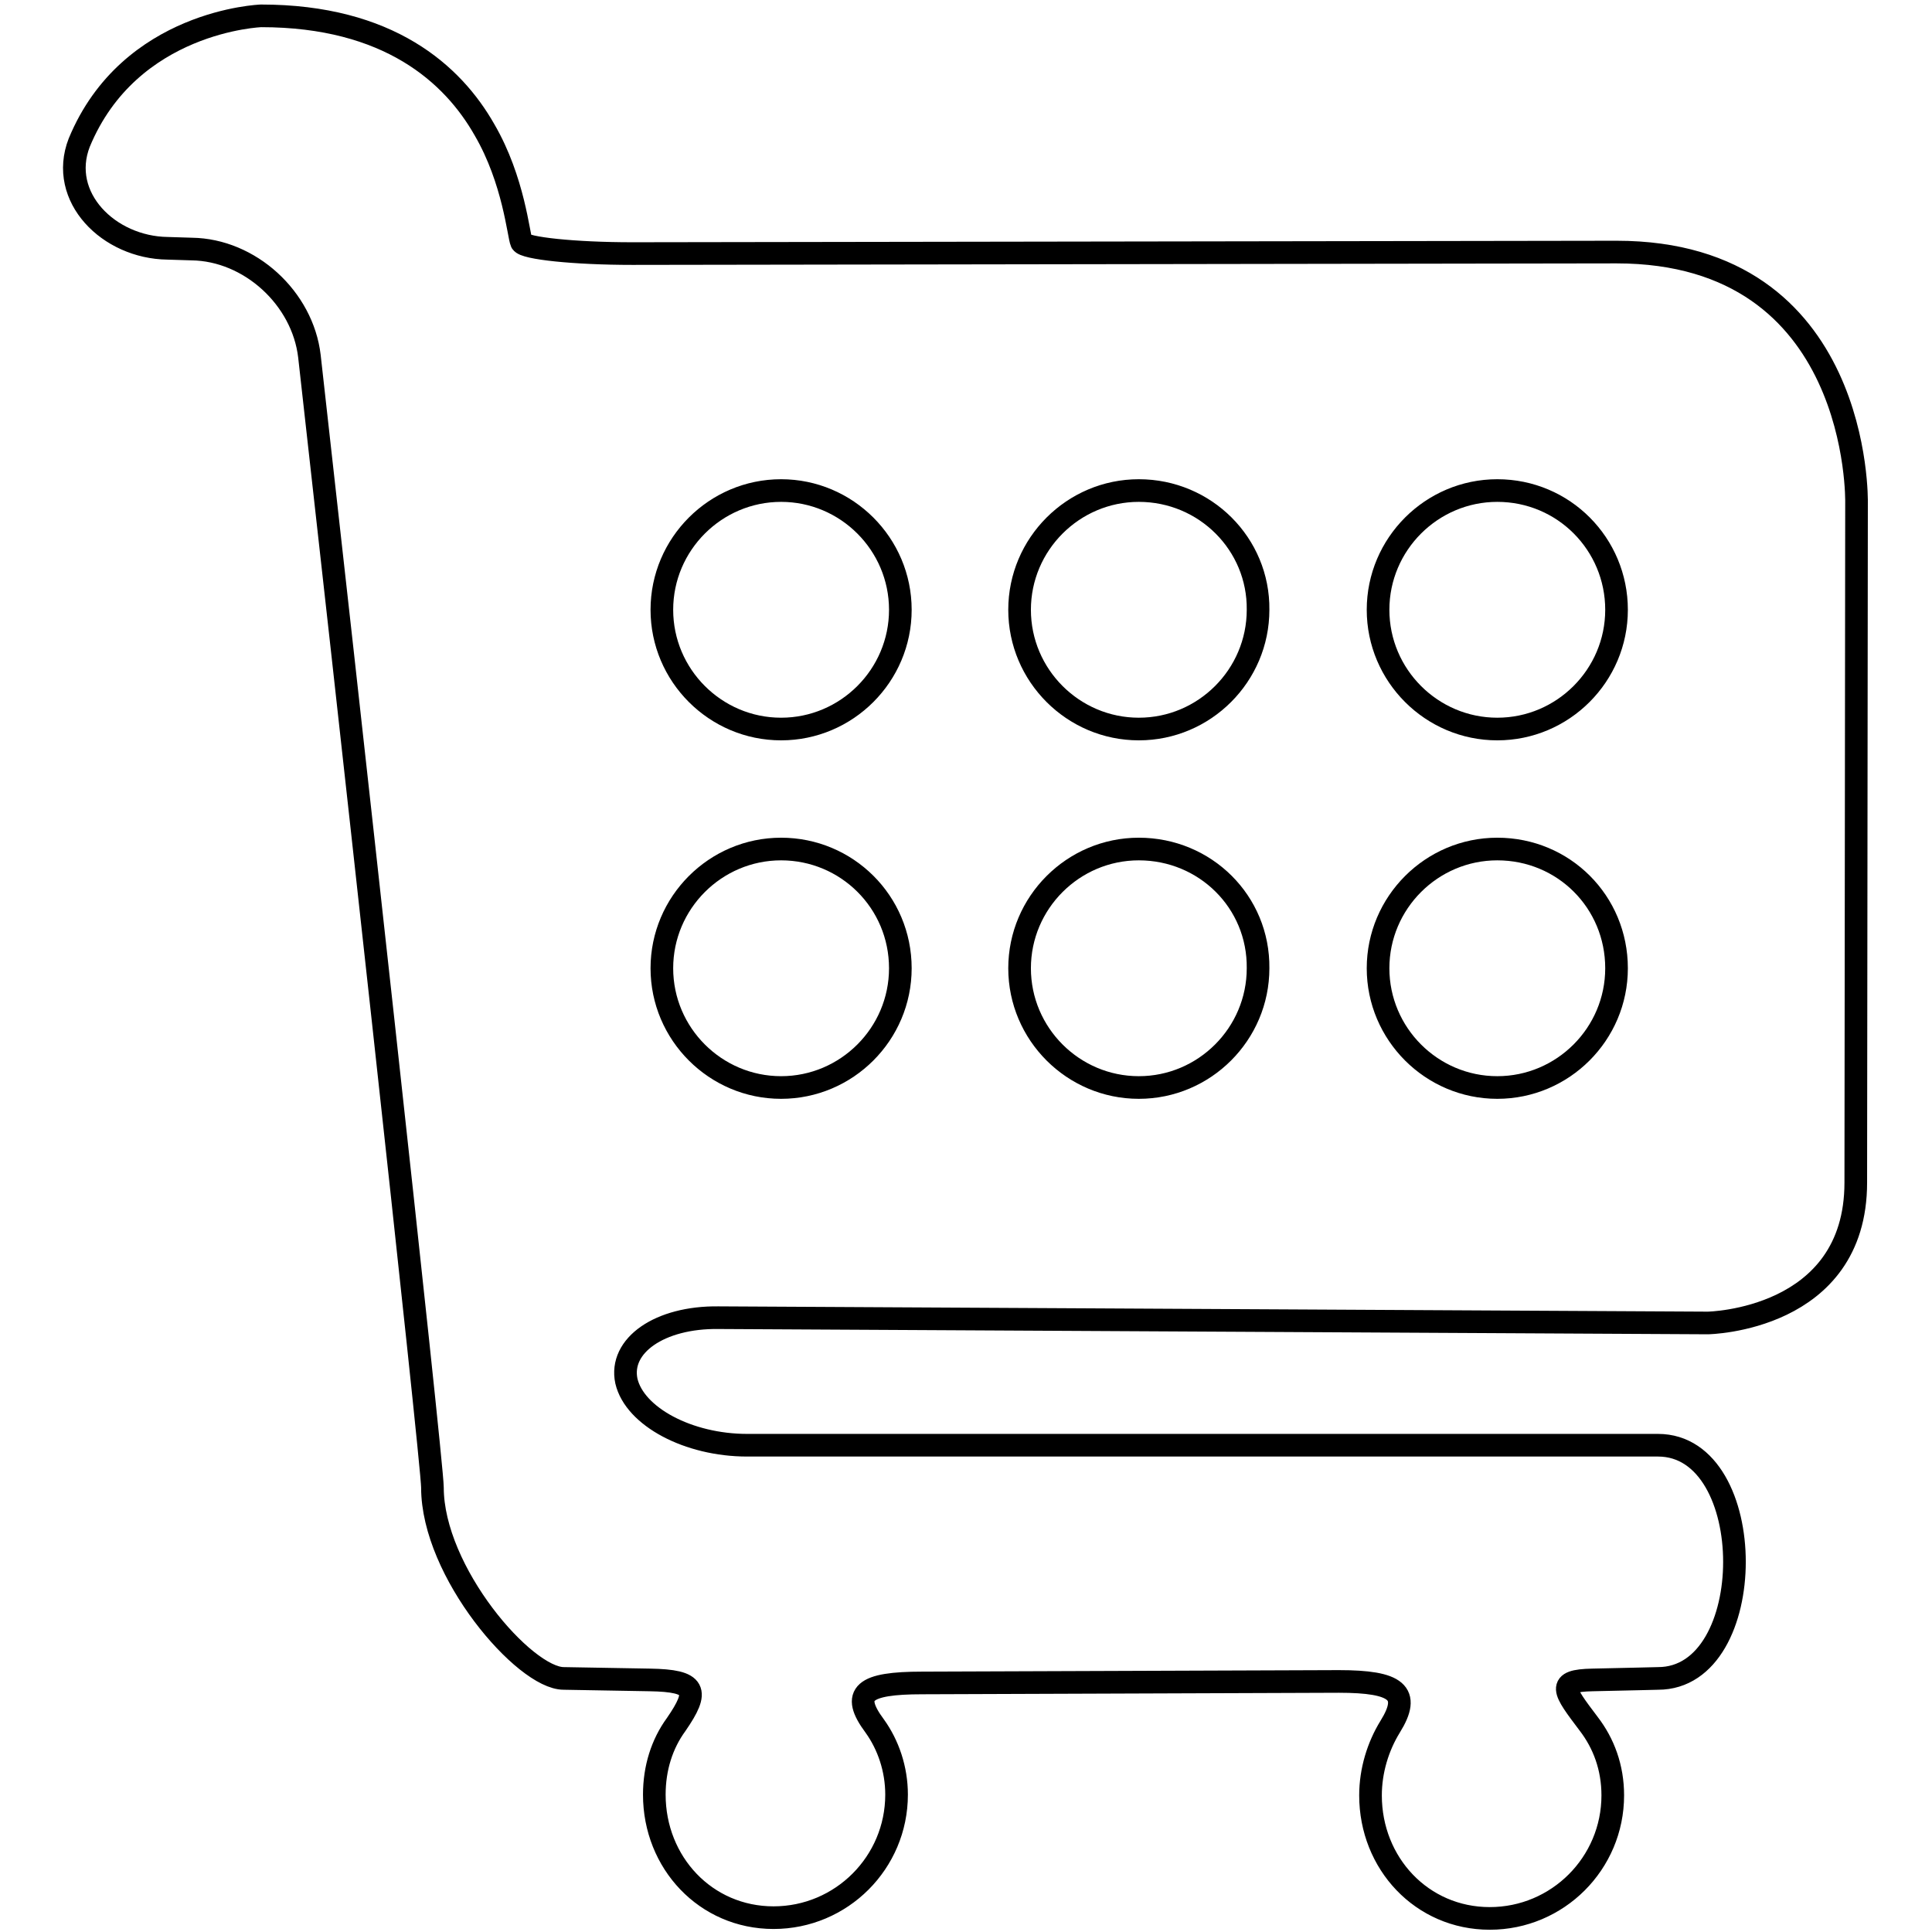
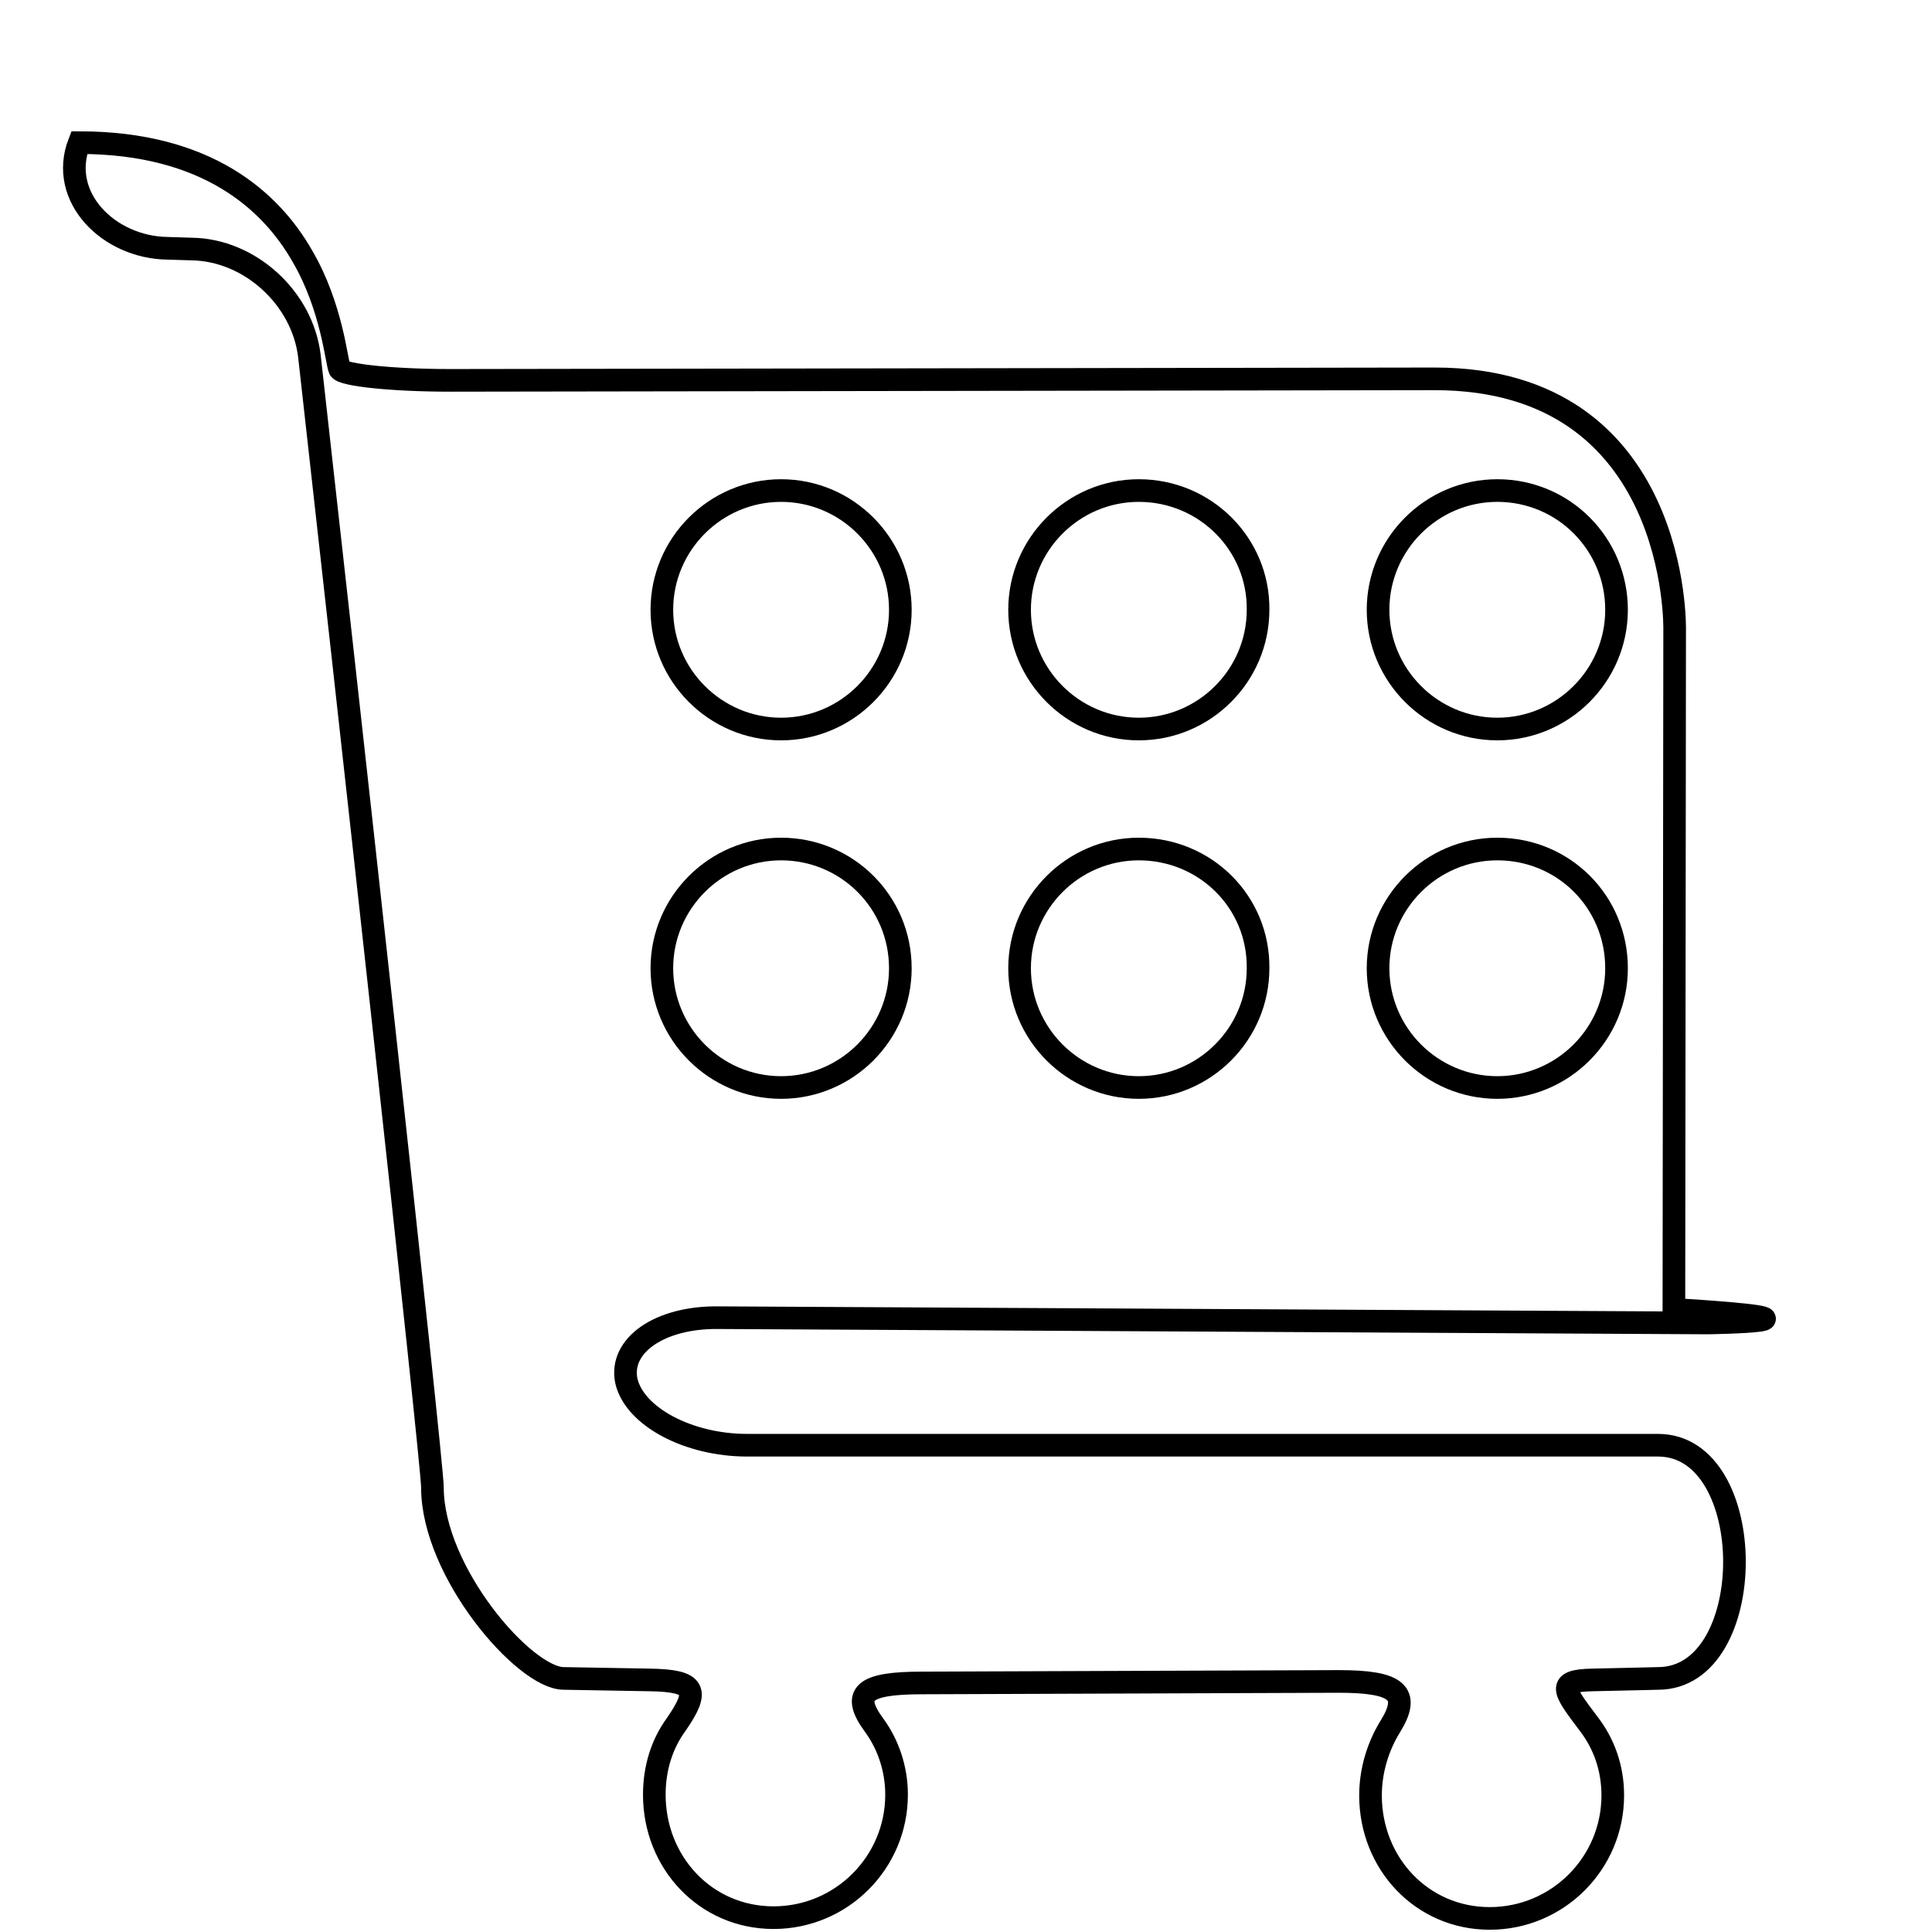
<svg xmlns="http://www.w3.org/2000/svg" version="1.1" x="0px" y="0px" viewBox="0 0 256 256" enable-background="new 0 0 256 256" xml:space="preserve">
  <g>
    <g>
      <g>
-         <path stroke-width="3" fill-opacity="0" stroke="#000000" d="M226.3,175.3l-131.1-0.7c-7.8-0.1-13.2,3.7-12.2,8.4c1.1,4.7,8.2,8.5,16,8.5h120.7c13.5,0,13.5,30.9,0,30.9c0,0-3.9,0.1-8.7,0.2c-4.8,0.1-3.9,1.3-0.5,5.8c2,2.6,3.2,5.8,3.2,9.5c0,9-7.3,16.3-16.3,16.3c-9,0-15.8-7.3-15.8-16.3c0-3.3,1-6.5,2.6-9.1c2.8-4.5,0.9-6-6.8-6l-55.2,0.2c-7.8,0-9.5,1.4-6.3,5.7c1.8,2.5,2.9,5.7,2.9,9.1c0,9-7.3,16.3-16.3,16.3c-9,0-15.8-7.3-15.8-16.3c0-3.5,1-6.7,2.9-9.3c3.1-4.5,2.7-5.8-3.5-5.9l-11.4-0.2c-5.2,0-17.4-14.1-17.4-25.3c0-3.4-11.9-110.8-16.3-149.9c-0.9-7.7-7.9-14.1-15.6-14.2l-3.2-0.1c-7.8-0.1-14.5-6.8-11.7-14C17.2,2.7,34.6,2.1,34.6,2.1c16.9,0,25.4,7.7,29.6,15.1c3.9,6.7,4.5,14,4.9,14.9c0.4,0.8,7,1.5,14.7,1.5l130.4-0.2c32.5,0,31.8,33.2,31.8,33.2l-0.1,90.1C245.9,175,226.3,175.3,226.3,175.3z M103.5,65c-8.7,0-15.8,7.1-15.8,15.8c0,8.7,7.1,15.8,15.8,15.8c8.7,0,15.8-7.1,15.8-15.8C119.3,72.1,112.2,65,103.5,65z M103.5,112.5c-8.7,0-15.8,7.1-15.8,15.8c0,8.7,7.1,15.8,15.8,15.8c8.7,0,15.8-7.1,15.8-15.8C119.3,119.5,112.2,112.5,103.5,112.5z M150.9,65c-8.7,0-15.8,7.1-15.8,15.8c0,8.7,7.1,15.8,15.8,15.8c8.7,0,15.8-7.1,15.8-15.8C166.8,72.1,159.7,65,150.9,65z M150.9,112.5c-8.7,0-15.8,7.1-15.8,15.8c0,8.7,7.1,15.8,15.8,15.8c8.7,0,15.8-7.1,15.8-15.8C166.8,119.5,159.7,112.5,150.9,112.5z M198.4,65c-8.7,0-15.8,7.1-15.8,15.8c0,8.7,7.1,15.8,15.8,15.8c8.7,0,15.8-7.1,15.8-15.8C214.2,72.1,207.2,65,198.4,65z M198.4,112.5c-8.7,0-15.8,7.1-15.8,15.8c0,8.7,7.1,15.8,15.8,15.8c8.7,0,15.8-7.1,15.8-15.8C214.2,119.5,207.2,112.5,198.4,112.5z" />
+         <path stroke-width="3" fill-opacity="0" stroke="#000000" d="M226.3,175.3l-131.1-0.7c-7.8-0.1-13.2,3.7-12.2,8.4c1.1,4.7,8.2,8.5,16,8.5h120.7c13.5,0,13.5,30.9,0,30.9c0,0-3.9,0.1-8.7,0.2c-4.8,0.1-3.9,1.3-0.5,5.8c2,2.6,3.2,5.8,3.2,9.5c0,9-7.3,16.3-16.3,16.3c-9,0-15.8-7.3-15.8-16.3c0-3.3,1-6.5,2.6-9.1c2.8-4.5,0.9-6-6.8-6l-55.2,0.2c-7.8,0-9.5,1.4-6.3,5.7c1.8,2.5,2.9,5.7,2.9,9.1c0,9-7.3,16.3-16.3,16.3c-9,0-15.8-7.3-15.8-16.3c0-3.5,1-6.7,2.9-9.3c3.1-4.5,2.7-5.8-3.5-5.9l-11.4-0.2c-5.2,0-17.4-14.1-17.4-25.3c0-3.4-11.9-110.8-16.3-149.9c-0.9-7.7-7.9-14.1-15.6-14.2l-3.2-0.1c-7.8-0.1-14.5-6.8-11.7-14c16.9,0,25.4,7.7,29.6,15.1c3.9,6.7,4.5,14,4.9,14.9c0.4,0.8,7,1.5,14.7,1.5l130.4-0.2c32.5,0,31.8,33.2,31.8,33.2l-0.1,90.1C245.9,175,226.3,175.3,226.3,175.3z M103.5,65c-8.7,0-15.8,7.1-15.8,15.8c0,8.7,7.1,15.8,15.8,15.8c8.7,0,15.8-7.1,15.8-15.8C119.3,72.1,112.2,65,103.5,65z M103.5,112.5c-8.7,0-15.8,7.1-15.8,15.8c0,8.7,7.1,15.8,15.8,15.8c8.7,0,15.8-7.1,15.8-15.8C119.3,119.5,112.2,112.5,103.5,112.5z M150.9,65c-8.7,0-15.8,7.1-15.8,15.8c0,8.7,7.1,15.8,15.8,15.8c8.7,0,15.8-7.1,15.8-15.8C166.8,72.1,159.7,65,150.9,65z M150.9,112.5c-8.7,0-15.8,7.1-15.8,15.8c0,8.7,7.1,15.8,15.8,15.8c8.7,0,15.8-7.1,15.8-15.8C166.8,119.5,159.7,112.5,150.9,112.5z M198.4,65c-8.7,0-15.8,7.1-15.8,15.8c0,8.7,7.1,15.8,15.8,15.8c8.7,0,15.8-7.1,15.8-15.8C214.2,72.1,207.2,65,198.4,65z M198.4,112.5c-8.7,0-15.8,7.1-15.8,15.8c0,8.7,7.1,15.8,15.8,15.8c8.7,0,15.8-7.1,15.8-15.8C214.2,119.5,207.2,112.5,198.4,112.5z" />
      </g>
      <g />
      <g />
      <g />
      <g />
      <g />
      <g />
      <g />
      <g />
      <g />
      <g />
      <g />
      <g />
      <g />
      <g />
      <g />
    </g>
  </g>
</svg>